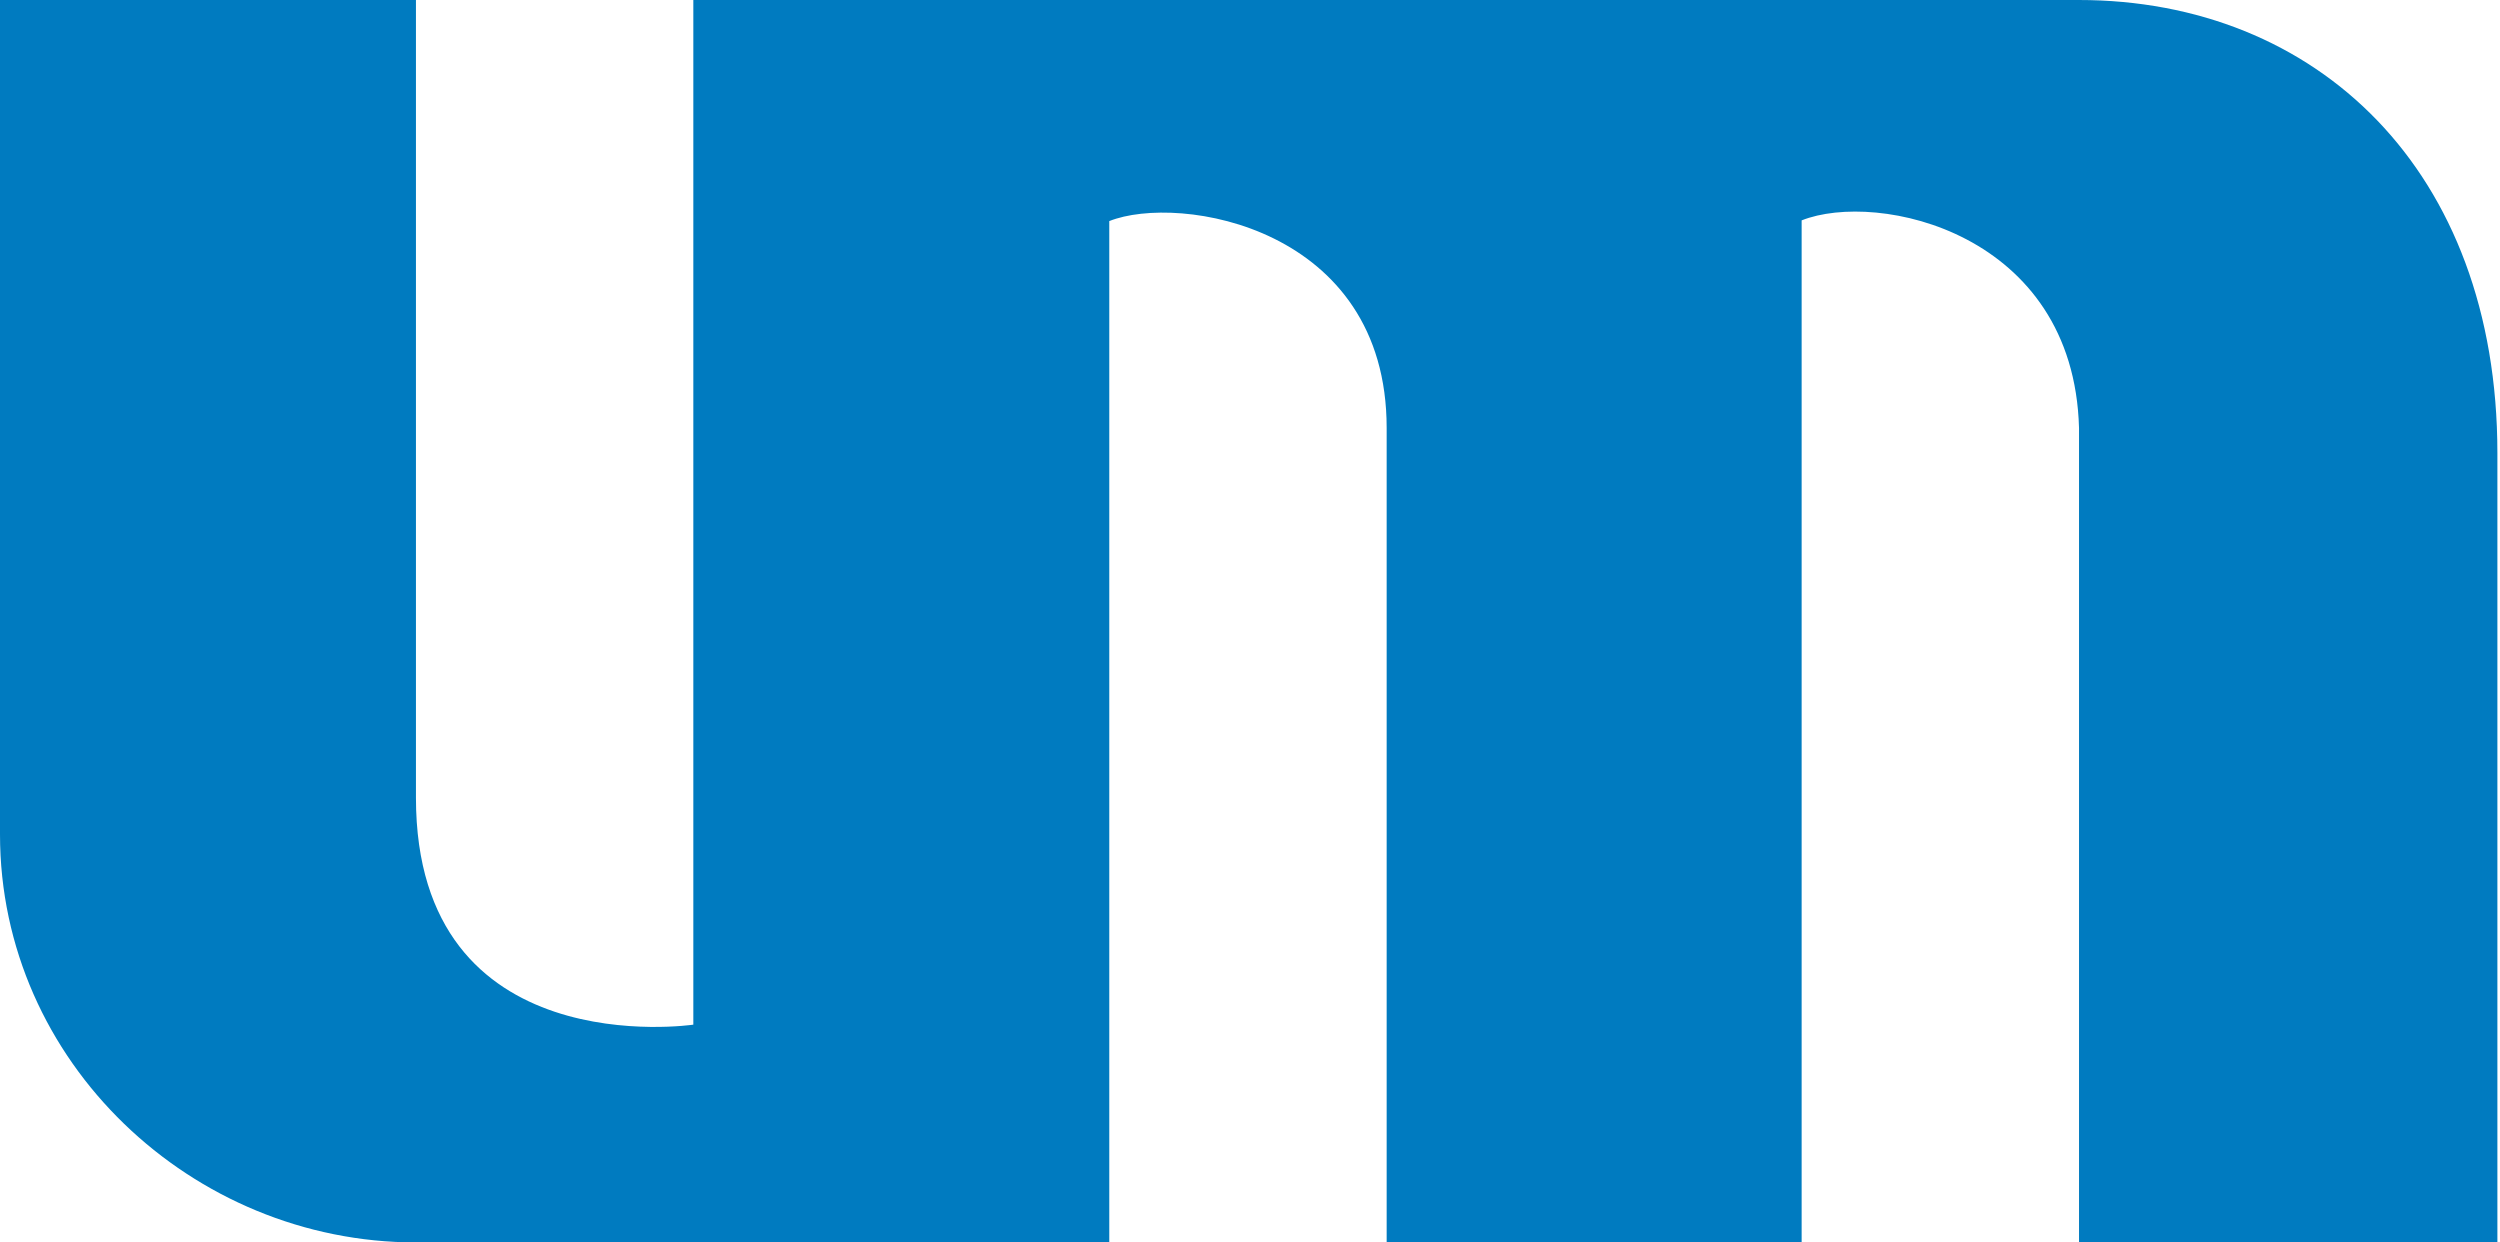
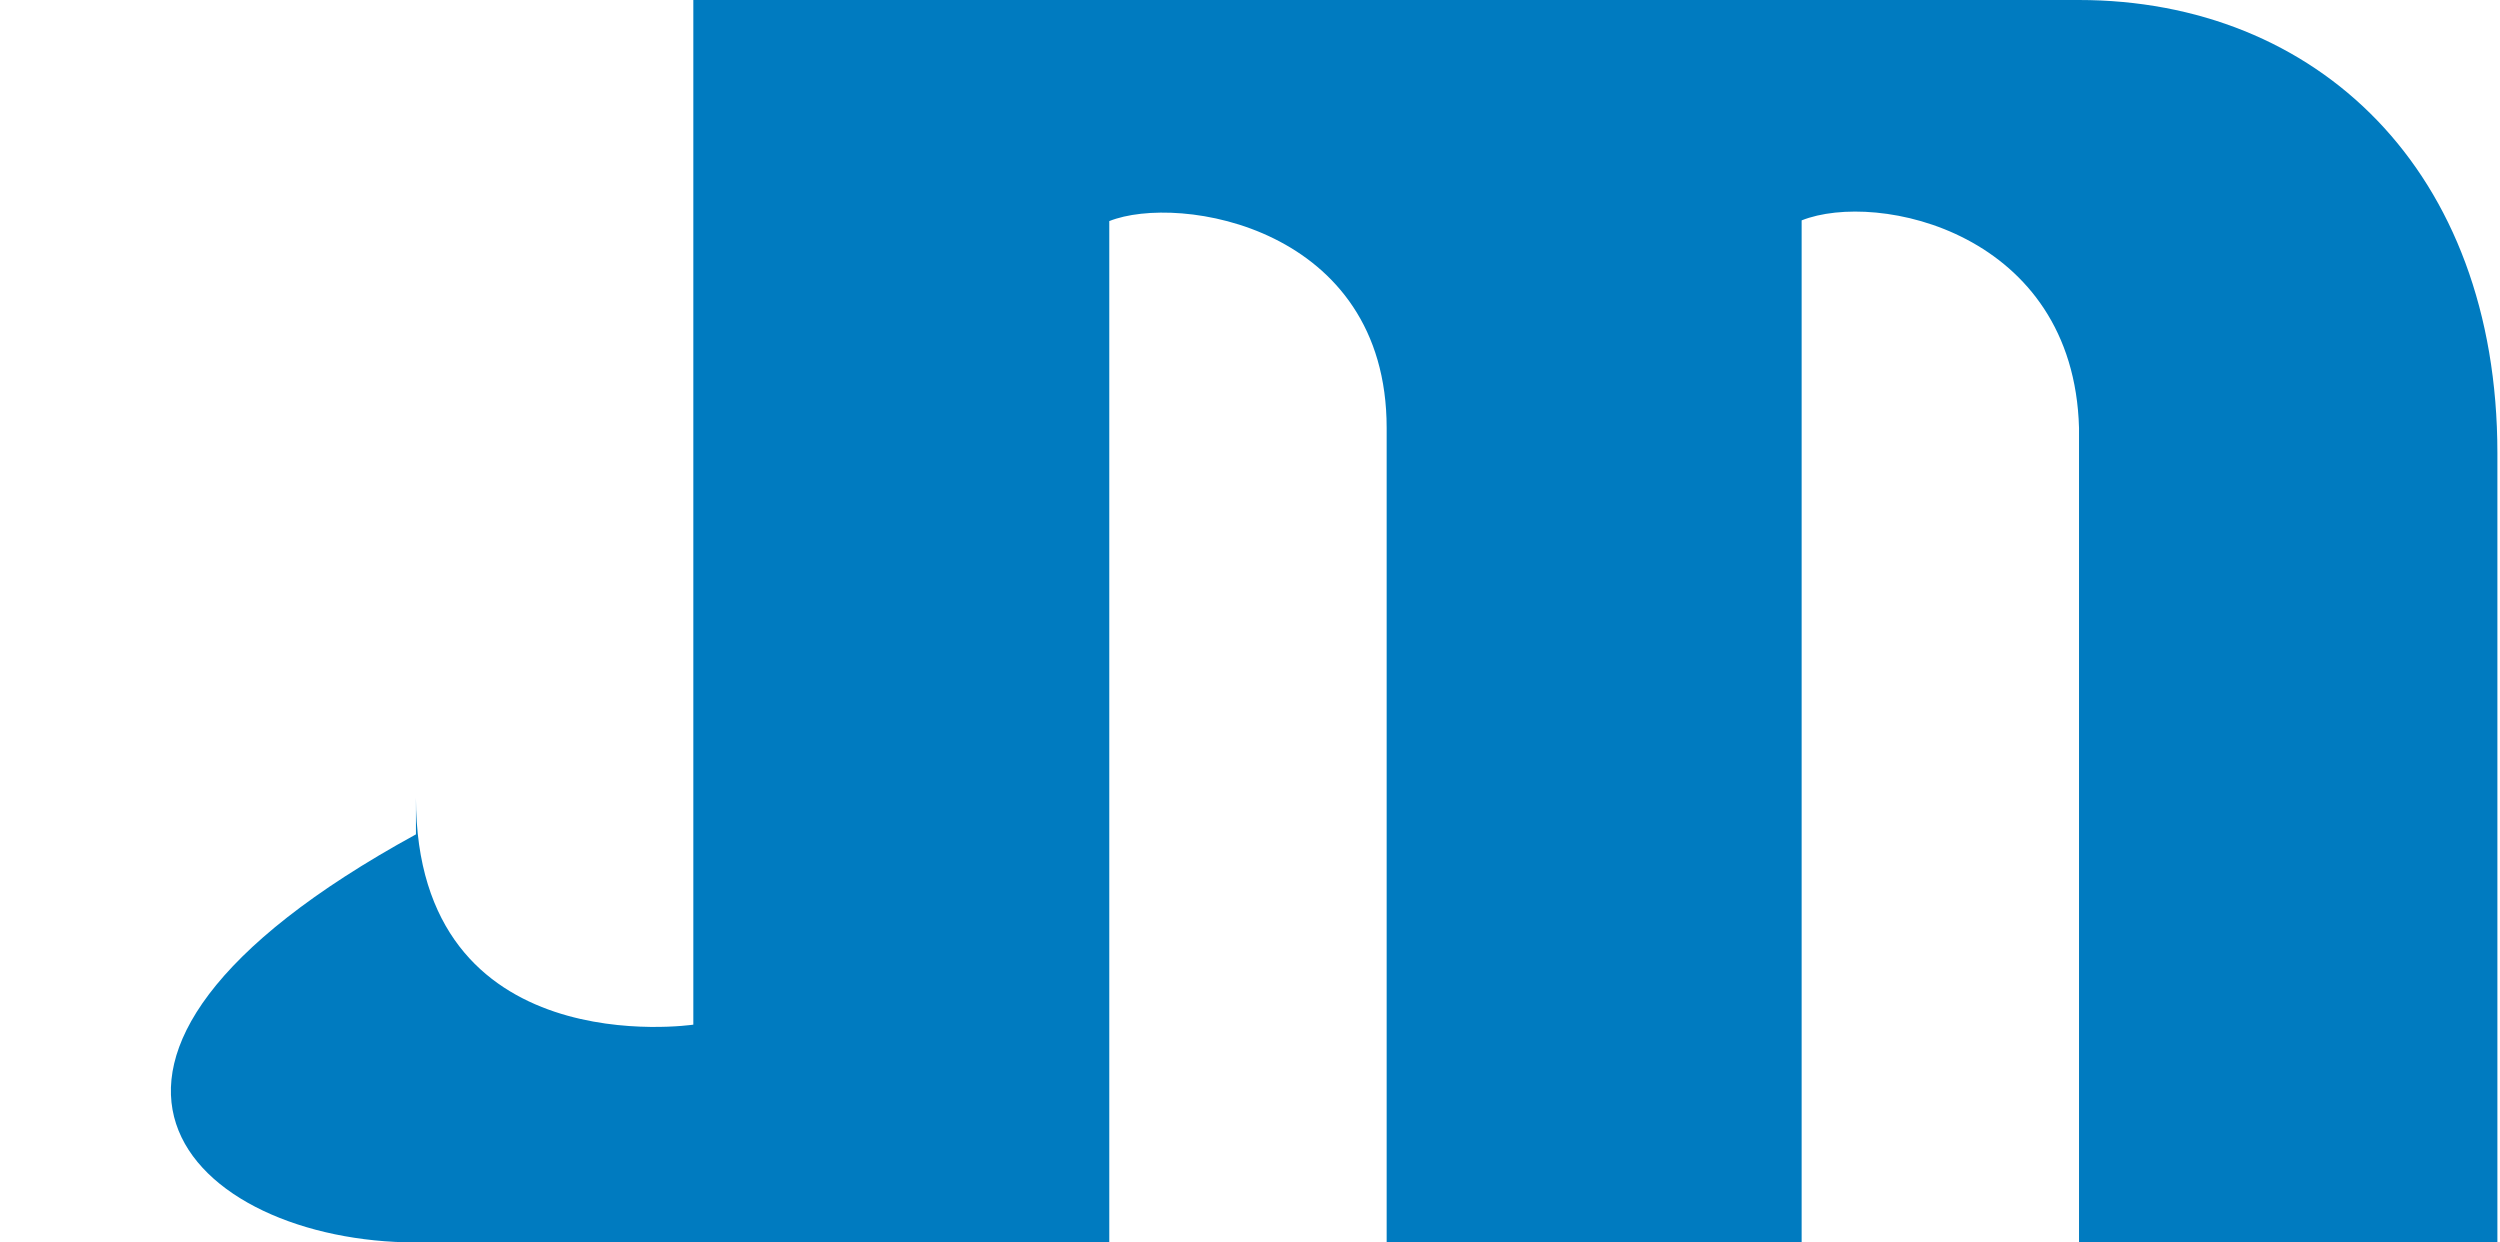
<svg xmlns="http://www.w3.org/2000/svg" width="660" height="328" viewBox="0 0 660 328" fill="none">
-   <path d="M548.798 0H183.039V270.509C183.039 270.509 109.81 281.395 109.81 210.576V0H0V220.273C0 280.392 50.755 328 109.81 328H292.849V58.368C311.172 51.049 366.078 59.806 366.078 112.983V327.939H475.633V58.18C495.616 50.234 547.457 61.308 548.862 112.983V327.939H659.311V119.615C659.311 44.918 611.555 0 548.798 0Z" fill="#007BC0" />
+   <path d="M548.798 0H183.039V270.509C183.039 270.509 109.81 281.395 109.81 210.576V0V220.273C0 280.392 50.755 328 109.81 328H292.849V58.368C311.172 51.049 366.078 59.806 366.078 112.983V327.939H475.633V58.18C495.616 50.234 547.457 61.308 548.862 112.983V327.939H659.311V119.615C659.311 44.918 611.555 0 548.798 0Z" fill="#007BC0" />
</svg>